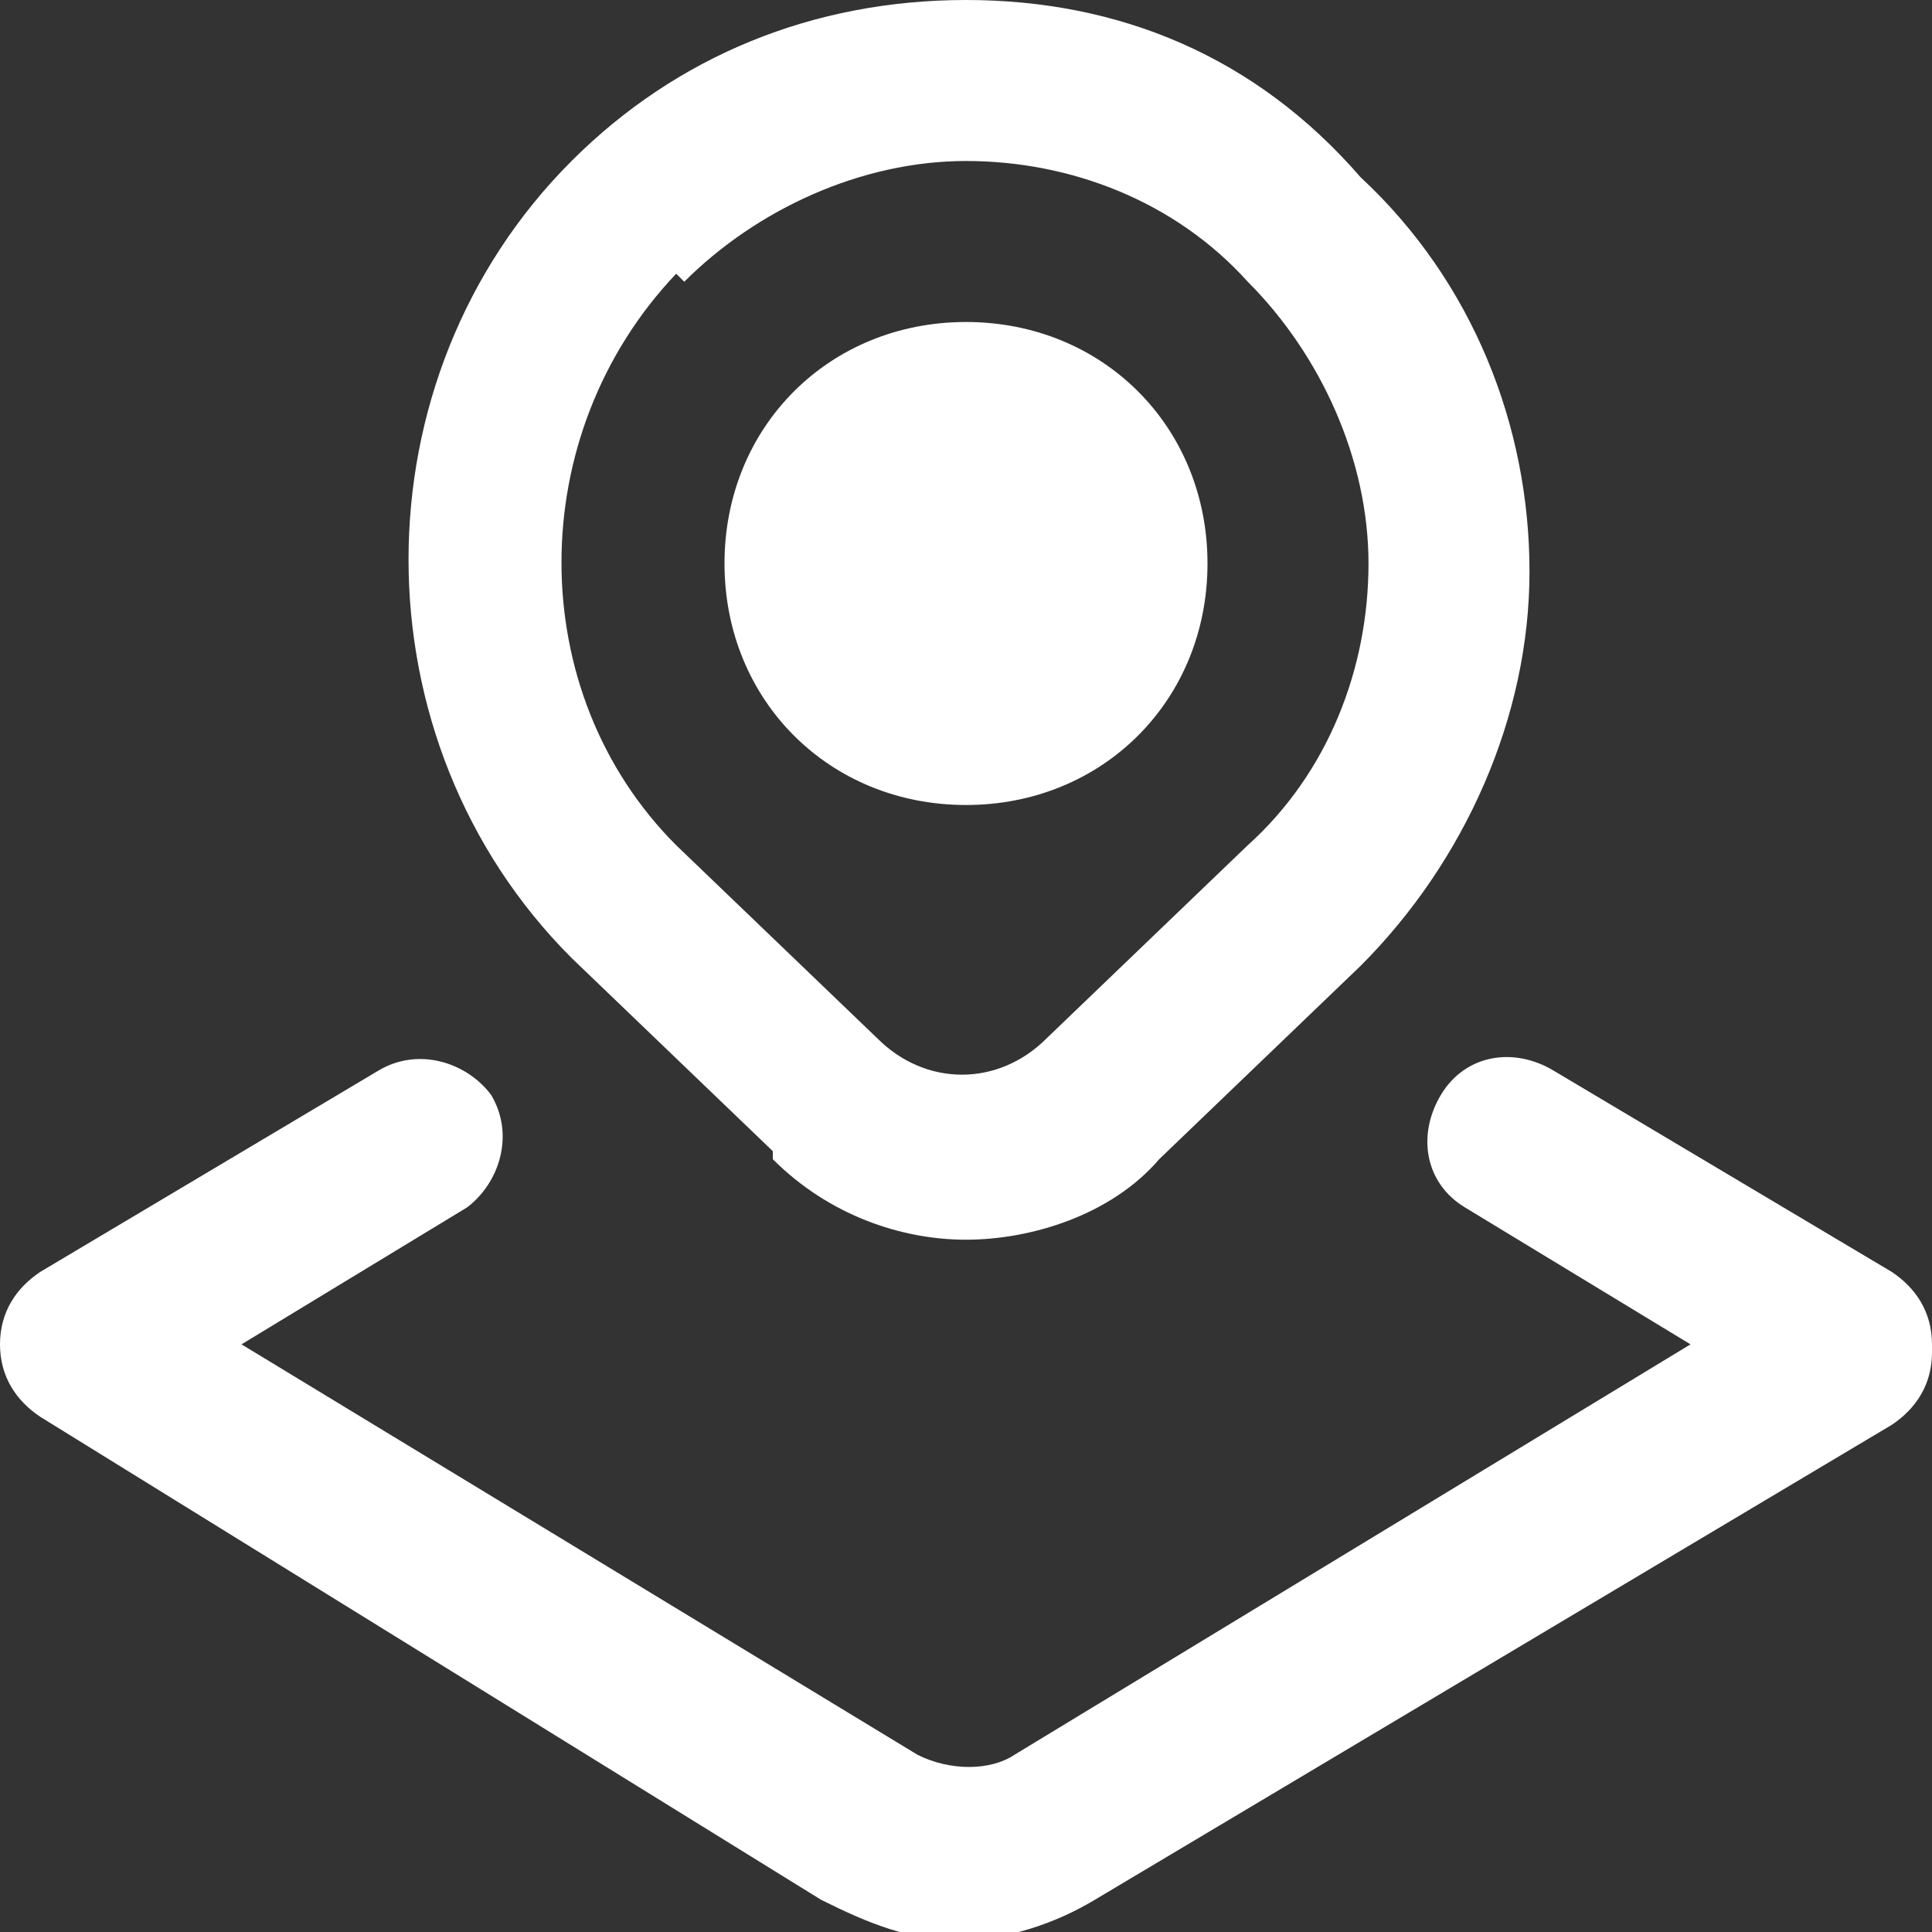
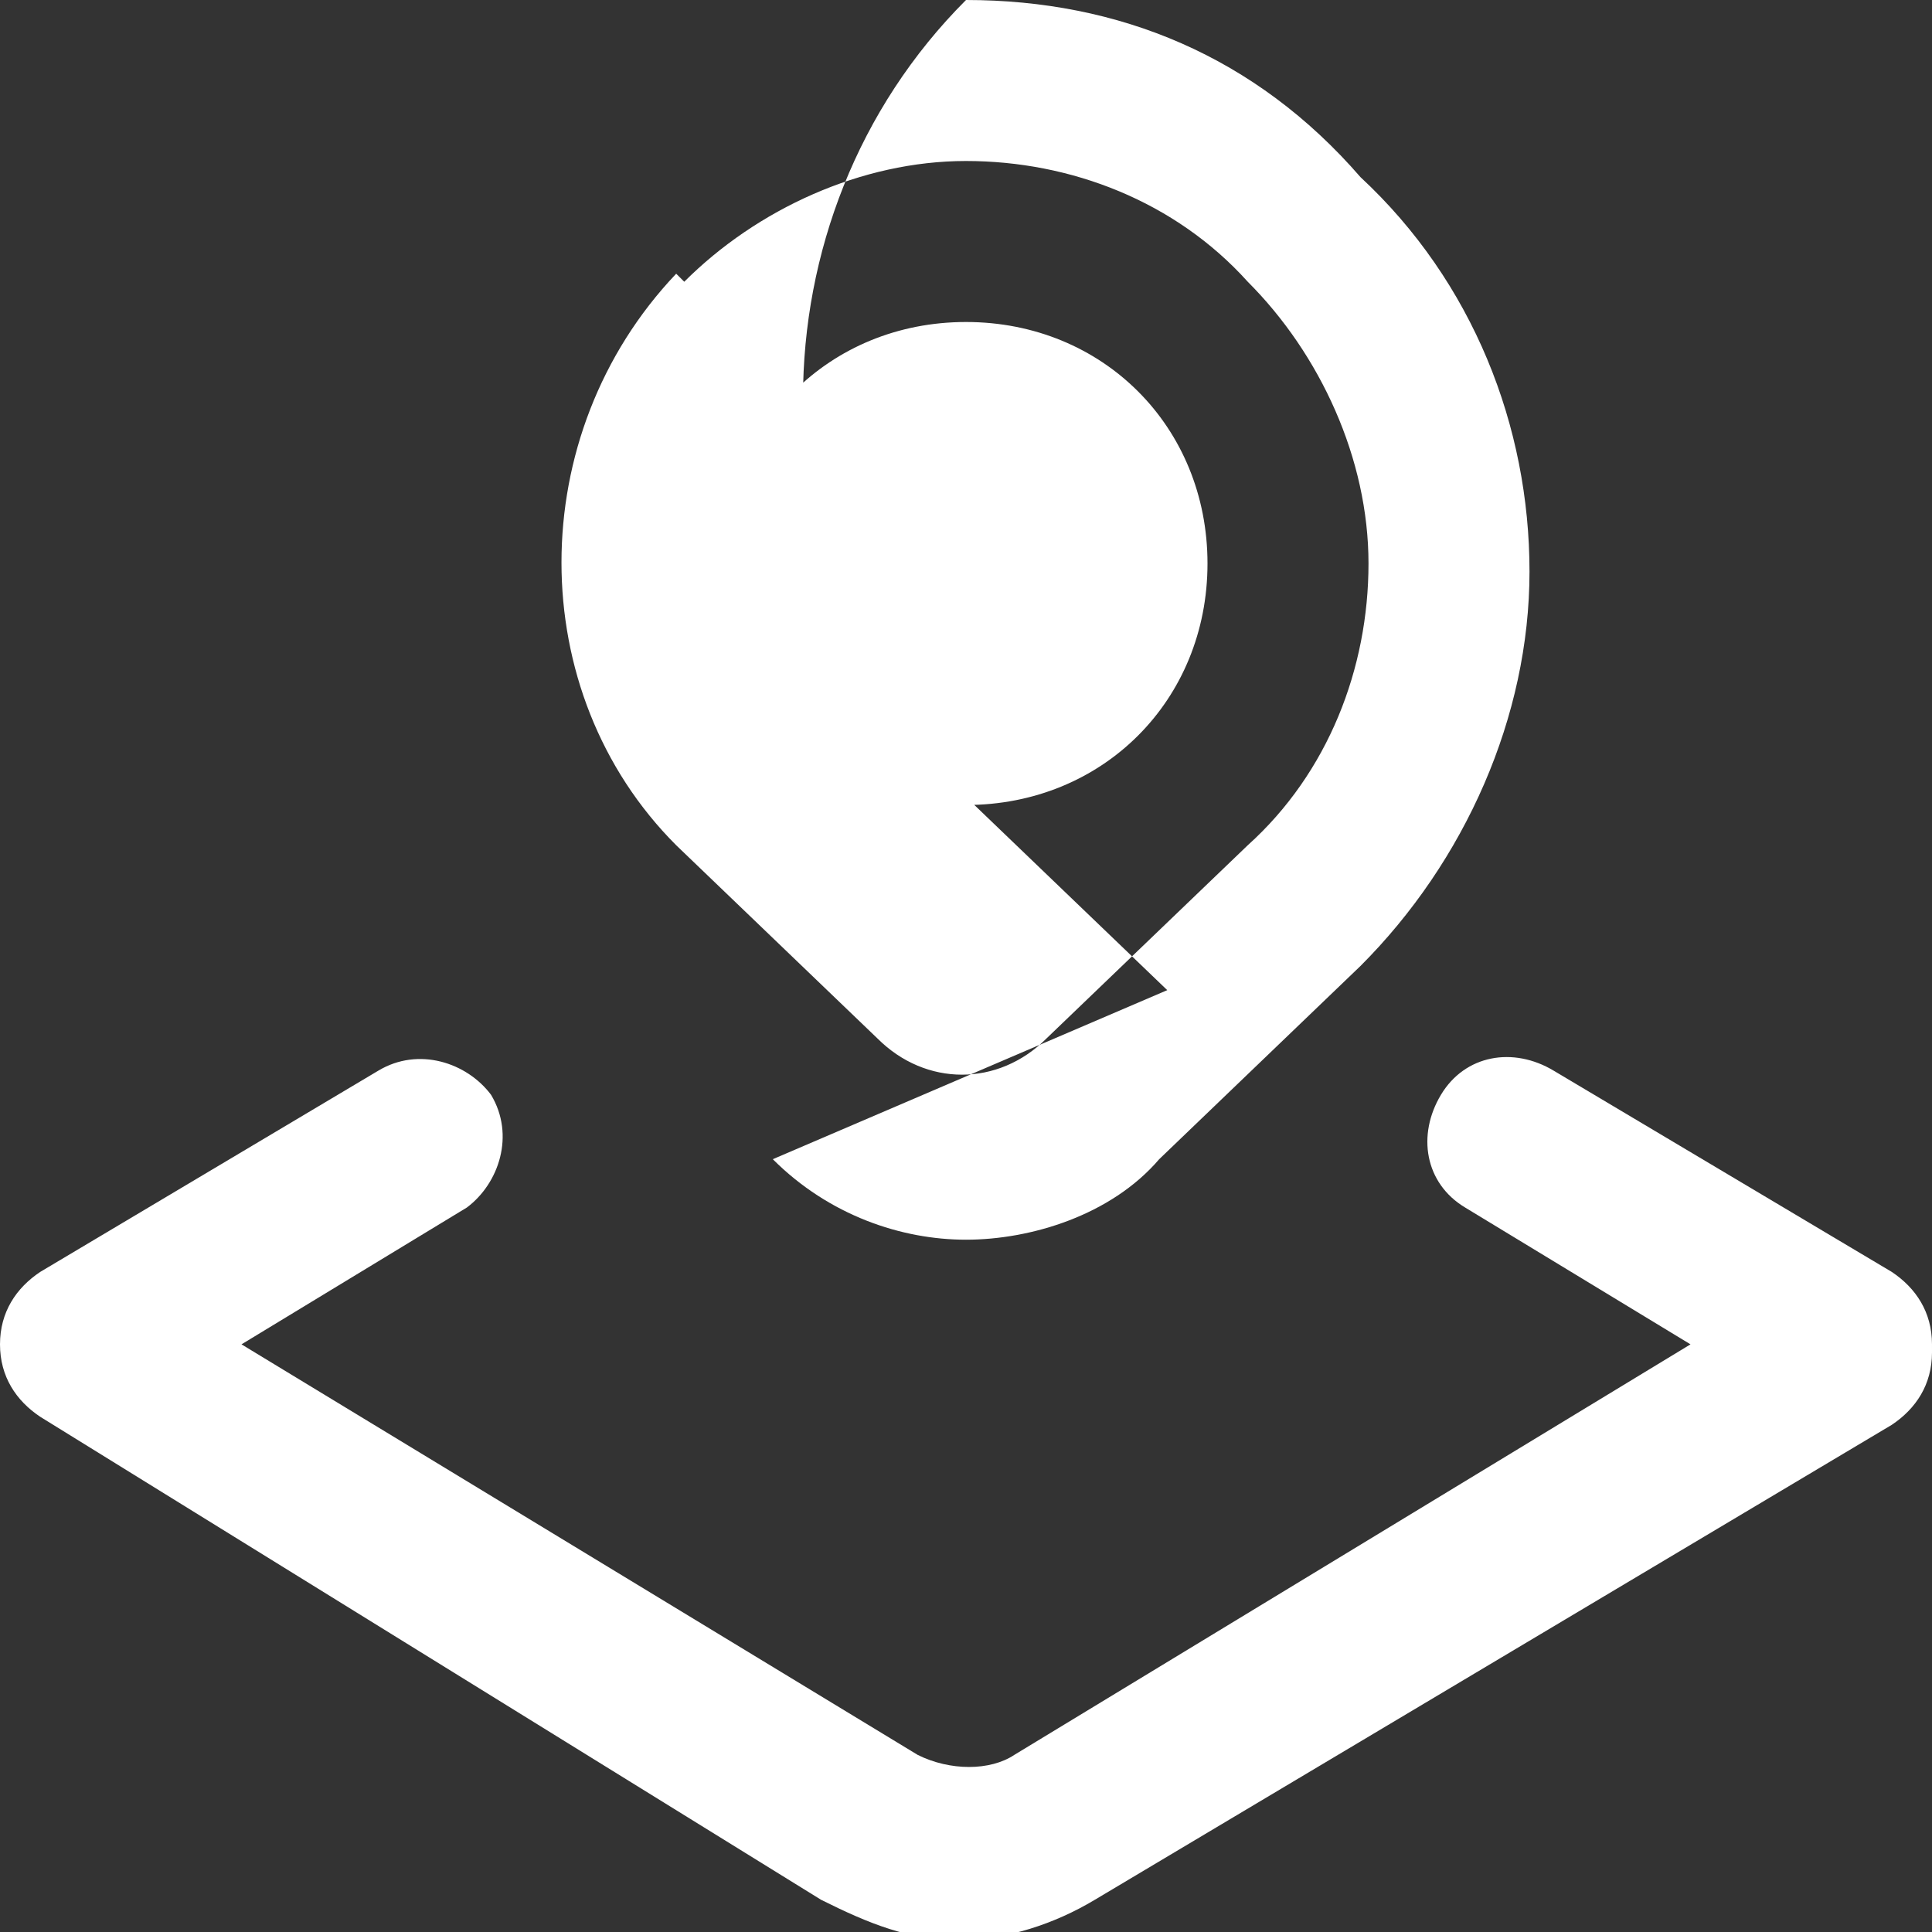
<svg xmlns="http://www.w3.org/2000/svg" version="1.1" viewBox="0 0 24 24">
  <rect x="0" y="0" width="24" height="24" fill="#333333" stroke="none" />
  <defs>
    <style>
      .cls-1 {
        fill: #fff;
      }
    </style>
  </defs>
  <g>
    <g id="Layer_1">
-       <path class="cls-1" d="M9.6,14.4c.7.7,1.6,1,2.4,1s1.8-.3,2.4-1l2.5-2.4c1.3-1.3,2.1-3.1,2.1-4.9s-.7-3.6-2.1-4.9C15.6.7,13.9,0,12,0s-3.6.7-4.9,2c-2.7,2.7-2.7,7.2,0,9.9l2.5,2.4h0ZM8.5,3.5c.9-.9,2.2-1.5,3.5-1.5s2.6.5,3.5,1.5c.9.9,1.5,2.2,1.5,3.5s-.5,2.6-1.5,3.5l-2.5,2.4c-.6.6-1.5.6-2.1,0l-2.5-2.4c-1.9-1.9-1.9-5.1,0-7.1h0ZM9,7c0-1.7,1.3-3,3-3s3,1.3,3,3-1.3,3-3,3-3-1.3-3-3ZM24,16.8c0,.4-.2.7-.5.9l-9.9,5.9c-.5.3-1.1.5-1.7.5s-1.1-.2-1.7-.5L.5,17.6c-.3-.2-.5-.5-.5-.9s.2-.7.5-.9l4.2-2.5c.5-.3,1.1-.1,1.4.3.3.5.1,1.1-.3,1.4l-2.8,1.7,8.4,5.1c.4.2.9.2,1.2,0l8.4-5.1-2.8-1.7c-.5-.3-.6-.9-.3-1.4s.9-.6,1.4-.3l4.2,2.5c.3.2.5.5.5.9h0Z" />
+       <path class="cls-1" d="M9.6,14.4c.7.7,1.6,1,2.4,1s1.8-.3,2.4-1l2.5-2.4c1.3-1.3,2.1-3.1,2.1-4.9s-.7-3.6-2.1-4.9C15.6.7,13.9,0,12,0c-2.7,2.7-2.7,7.2,0,9.9l2.5,2.4h0ZM8.5,3.5c.9-.9,2.2-1.5,3.5-1.5s2.6.5,3.5,1.5c.9.9,1.5,2.2,1.5,3.5s-.5,2.6-1.5,3.5l-2.5,2.4c-.6.6-1.5.6-2.1,0l-2.5-2.4c-1.9-1.9-1.9-5.1,0-7.1h0ZM9,7c0-1.7,1.3-3,3-3s3,1.3,3,3-1.3,3-3,3-3-1.3-3-3ZM24,16.8c0,.4-.2.7-.5.9l-9.9,5.9c-.5.3-1.1.5-1.7.5s-1.1-.2-1.7-.5L.5,17.6c-.3-.2-.5-.5-.5-.9s.2-.7.5-.9l4.2-2.5c.5-.3,1.1-.1,1.4.3.3.5.1,1.1-.3,1.4l-2.8,1.7,8.4,5.1c.4.2.9.2,1.2,0l8.4-5.1-2.8-1.7c-.5-.3-.6-.9-.3-1.4s.9-.6,1.4-.3l4.2,2.5c.3.2.5.5.5.9h0Z" />
    </g>
  </g>
</svg>